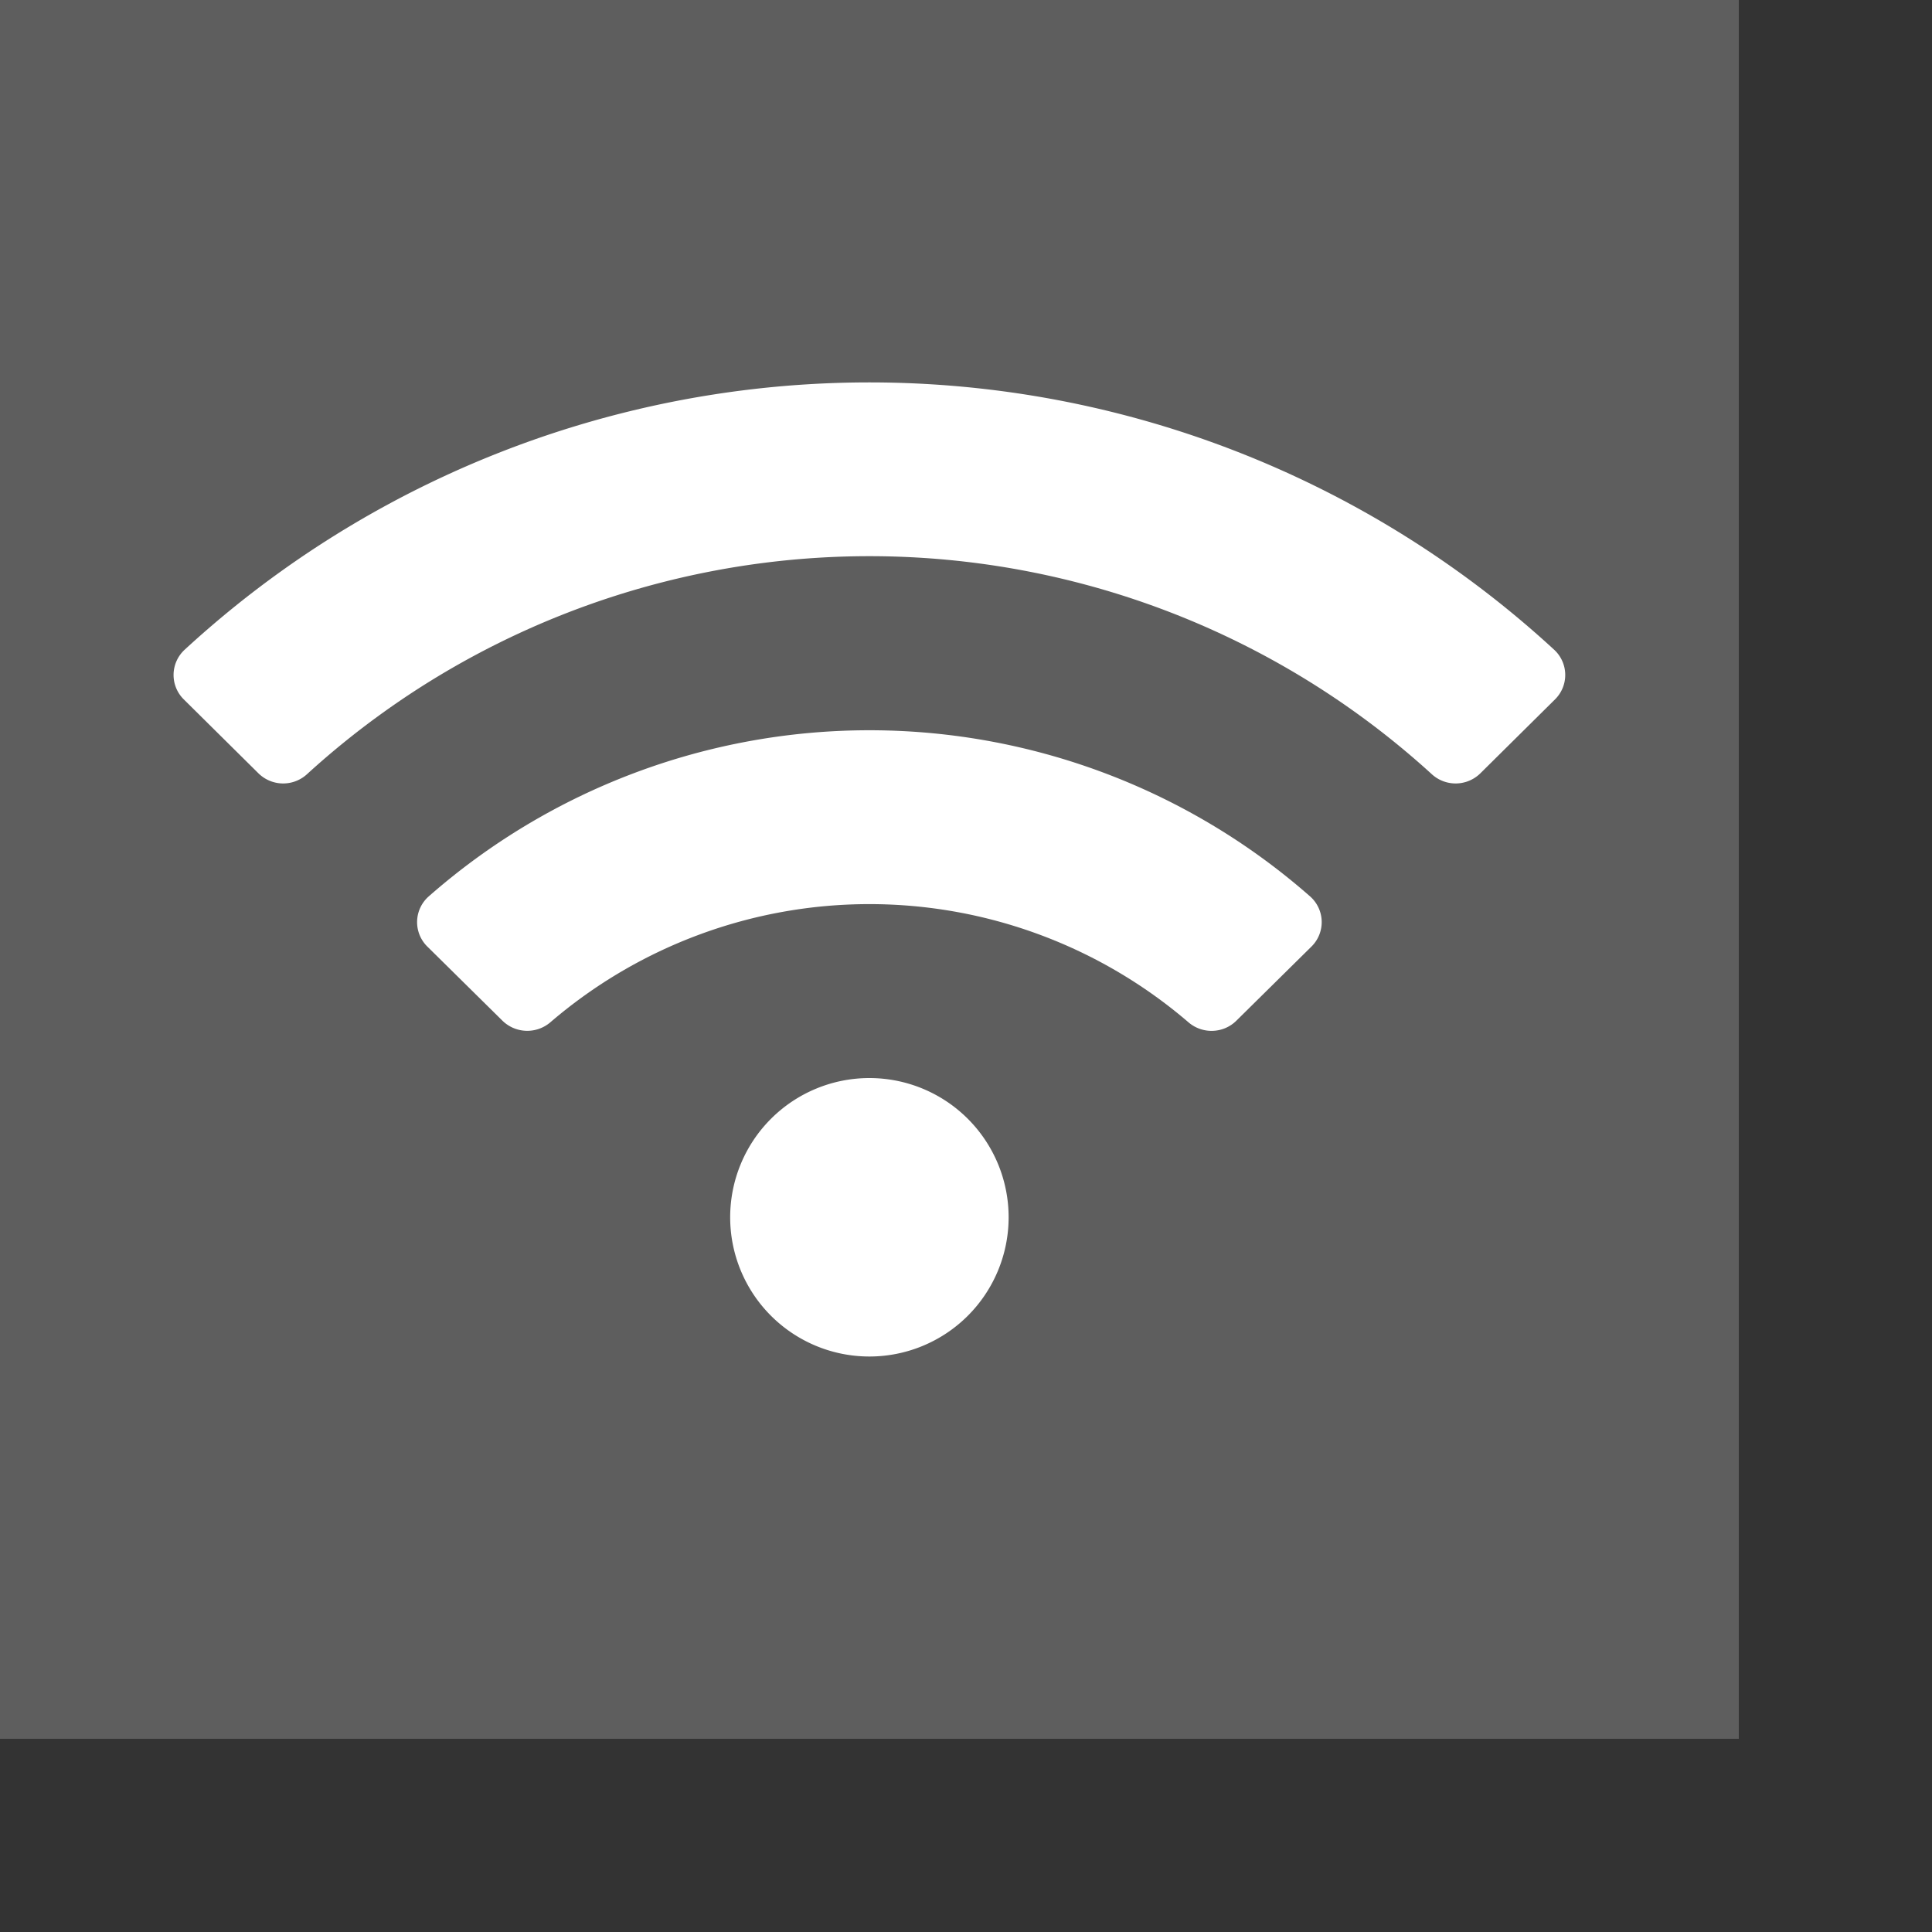
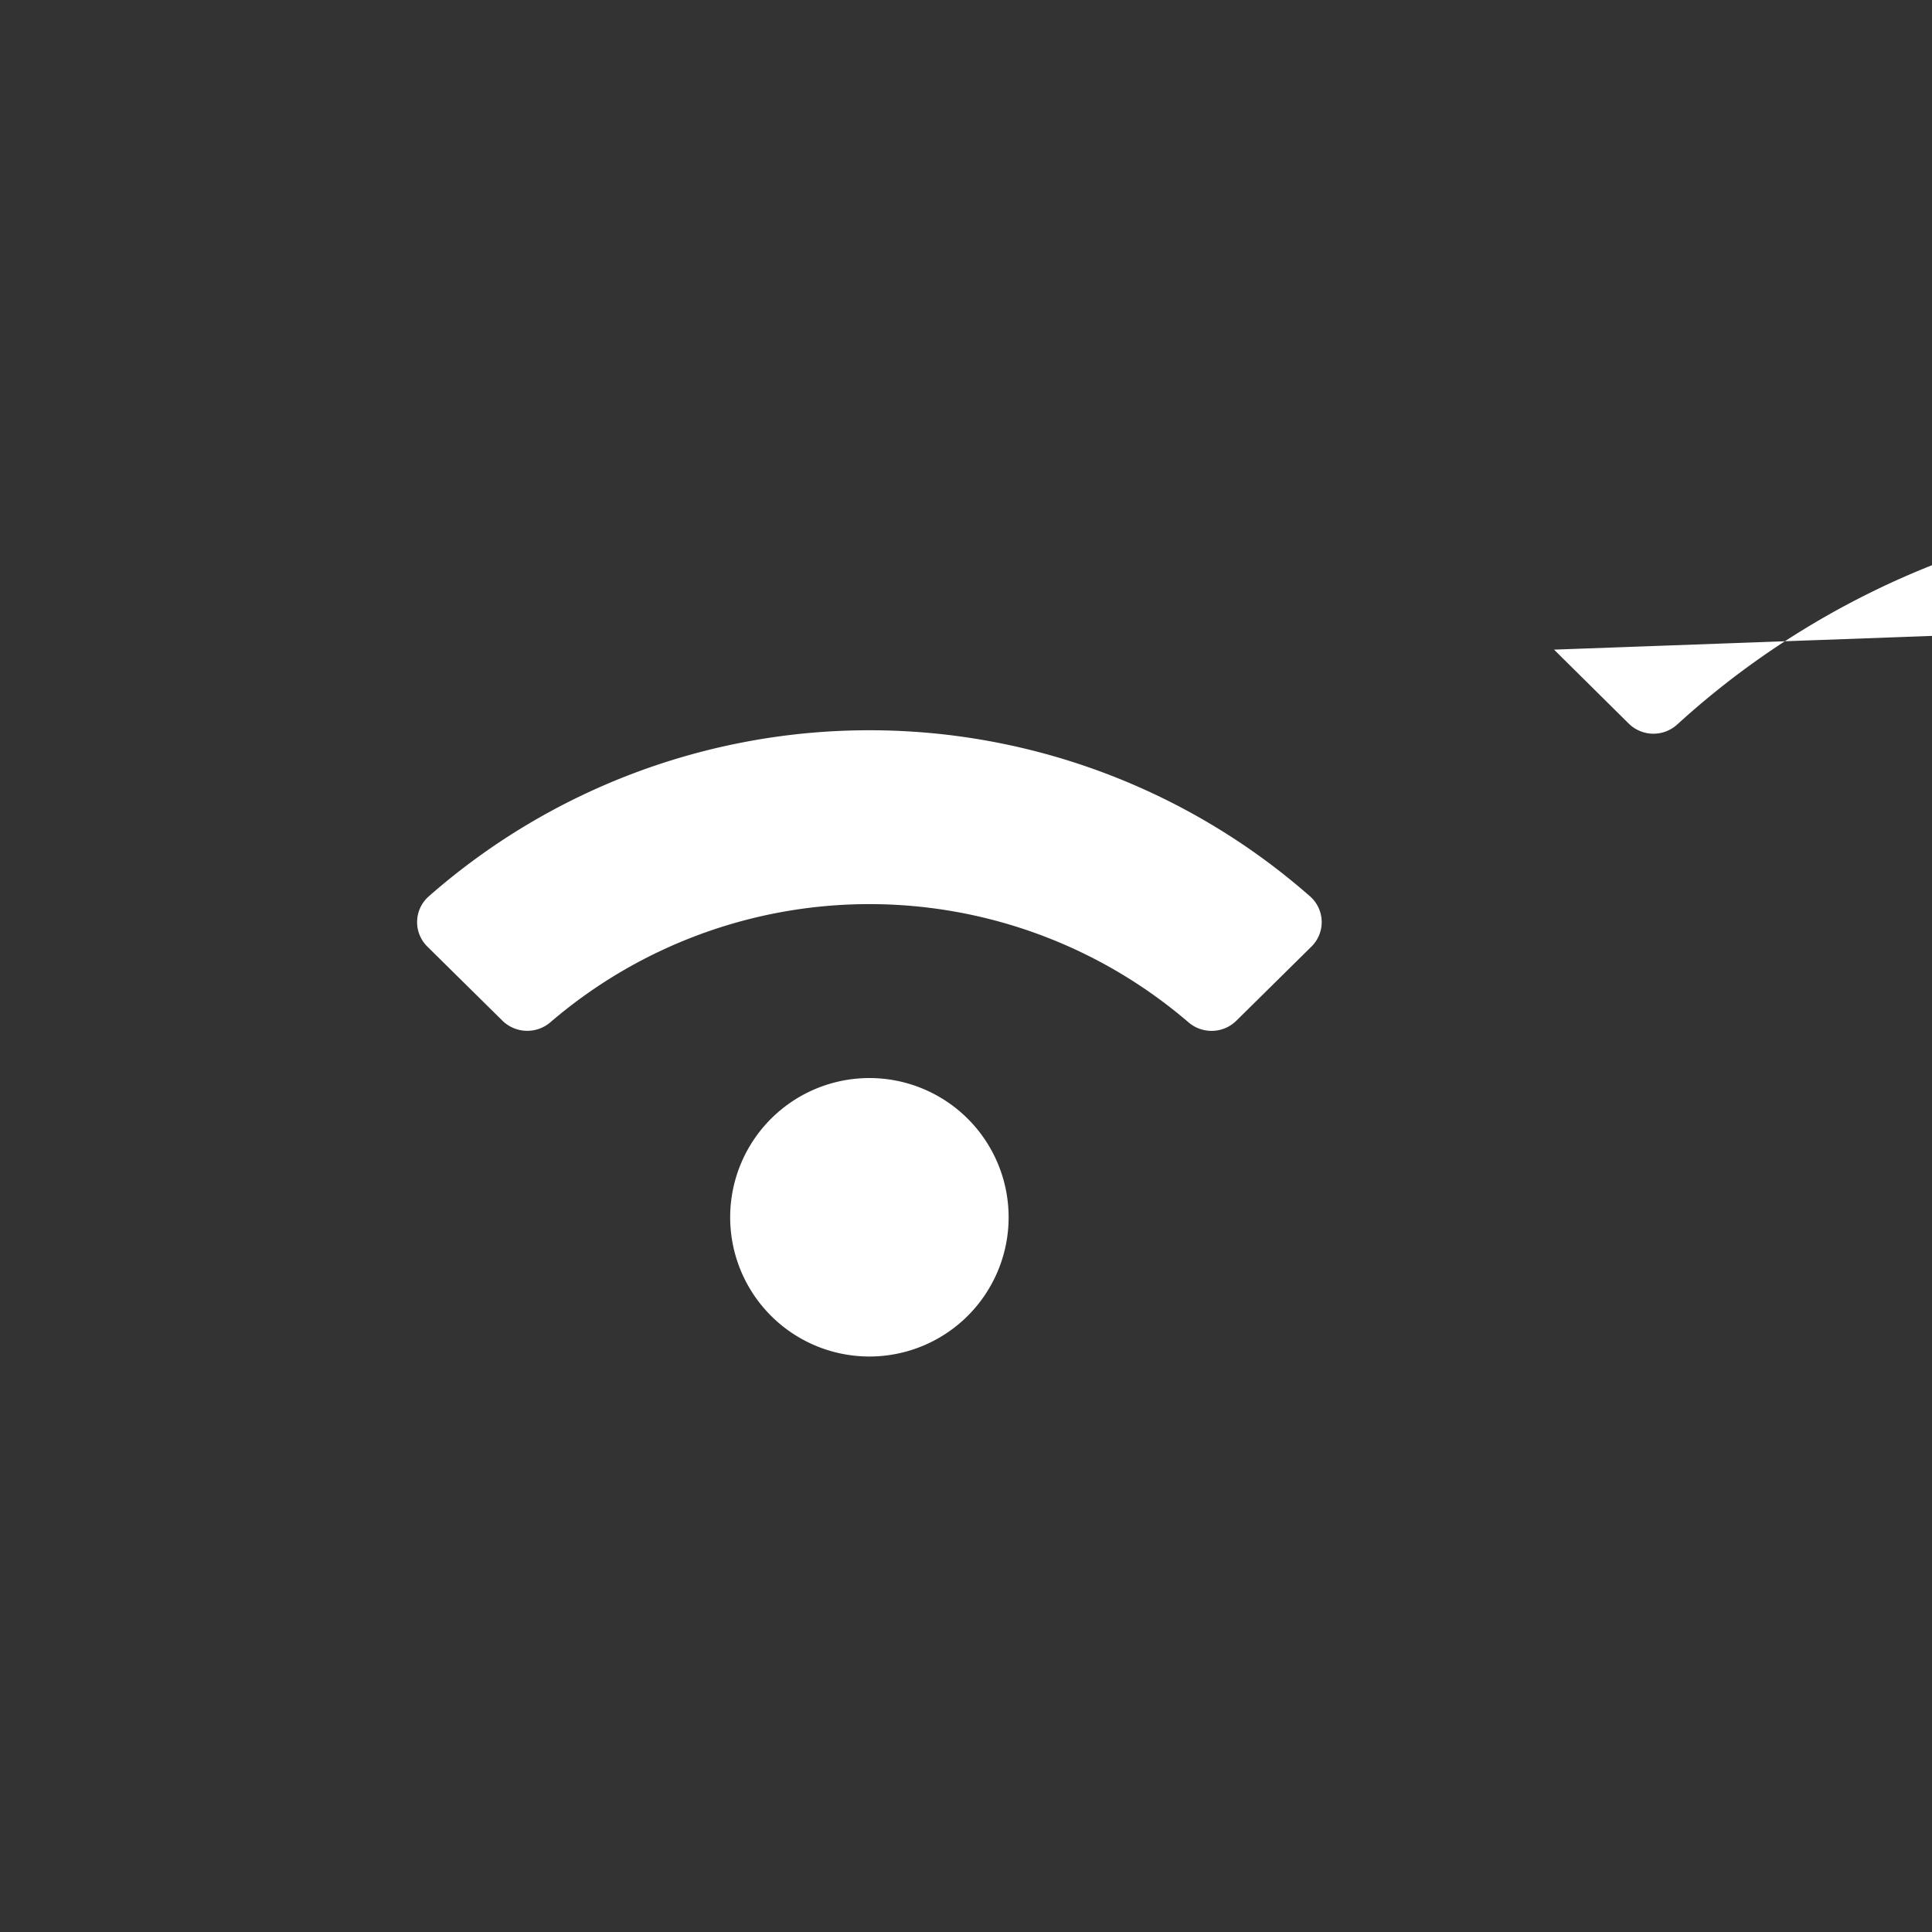
<svg xmlns="http://www.w3.org/2000/svg" fill-rule="evenodd" stroke-linejoin="round" stroke-miterlimit="2" clip-rule="evenodd" viewBox="0 0 8 8">
  <rect x="0" y="0" width="8" height="8" fill="#333333" stroke="none" />
  <defs />
-   <path fill="#5e5e5e" d="M0 0h7.2v7.2H0z" />
-   <path fill="#fff" fill-rule="nonzero" d="M6.435 2.69a4.185 4.185 0 00-5.67 0 .142.142 0 00-.004.206l.309.306a.146.146 0 00.201.004 3.455 3.455 0 014.658 0 .146.146 0 00.201-.004l.309-.306a.142.142 0 00-.004-.206zM3.6 4.464a.576.576 0 100 1.153.576.576 0 000-1.153zm1.825-.752a2.764 2.764 0 00-3.65 0 .142.142 0 00-.005.208l.31.306a.147.147 0 00.199.007 2.028 2.028 0 012.642 0c.058.05.145.047.199-.007l.31-.306a.142.142 0 00-.005-.208z" />
+   <path fill="#fff" fill-rule="nonzero" d="M6.435 2.69l.309.306a.146.146 0 00.201.004 3.455 3.455 0 014.658 0 .146.146 0 00.201-.004l.309-.306a.142.142 0 00-.004-.206zM3.6 4.464a.576.576 0 100 1.153.576.576 0 000-1.153zm1.825-.752a2.764 2.764 0 00-3.65 0 .142.142 0 00-.005.208l.31.306a.147.147 0 00.199.007 2.028 2.028 0 012.642 0c.058.05.145.047.199-.007l.31-.306a.142.142 0 00-.005-.208z" />
</svg>